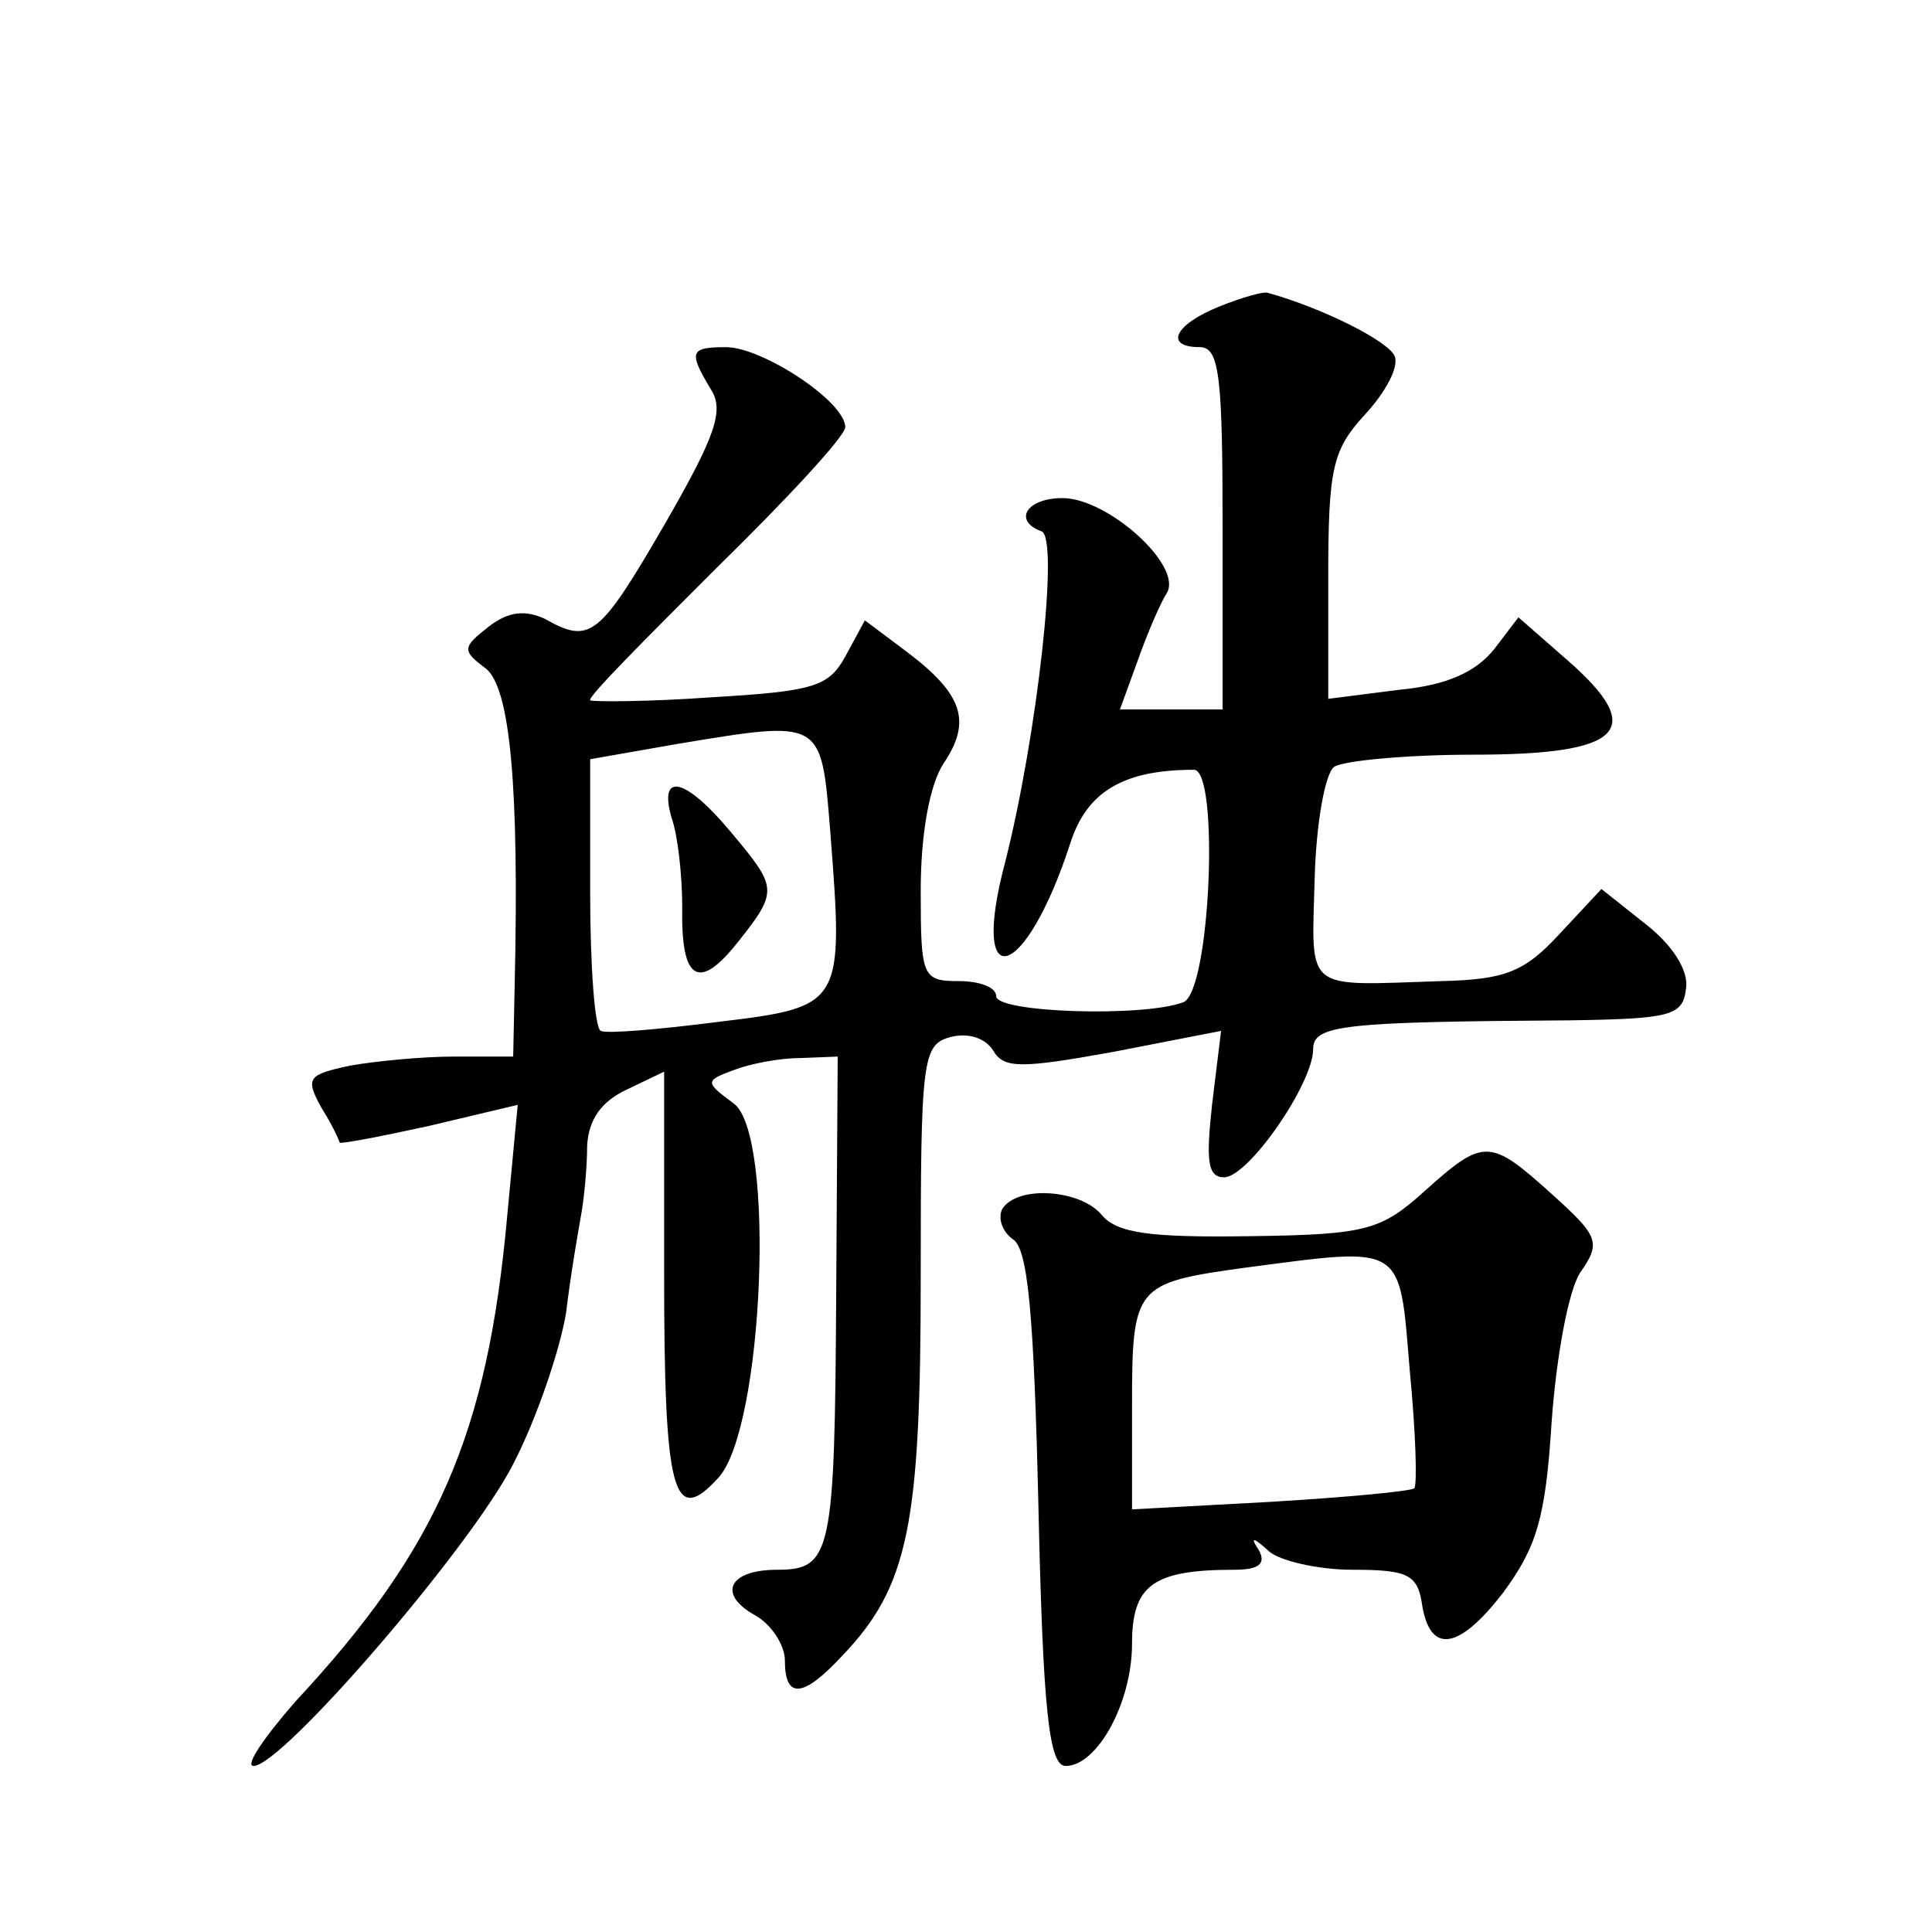
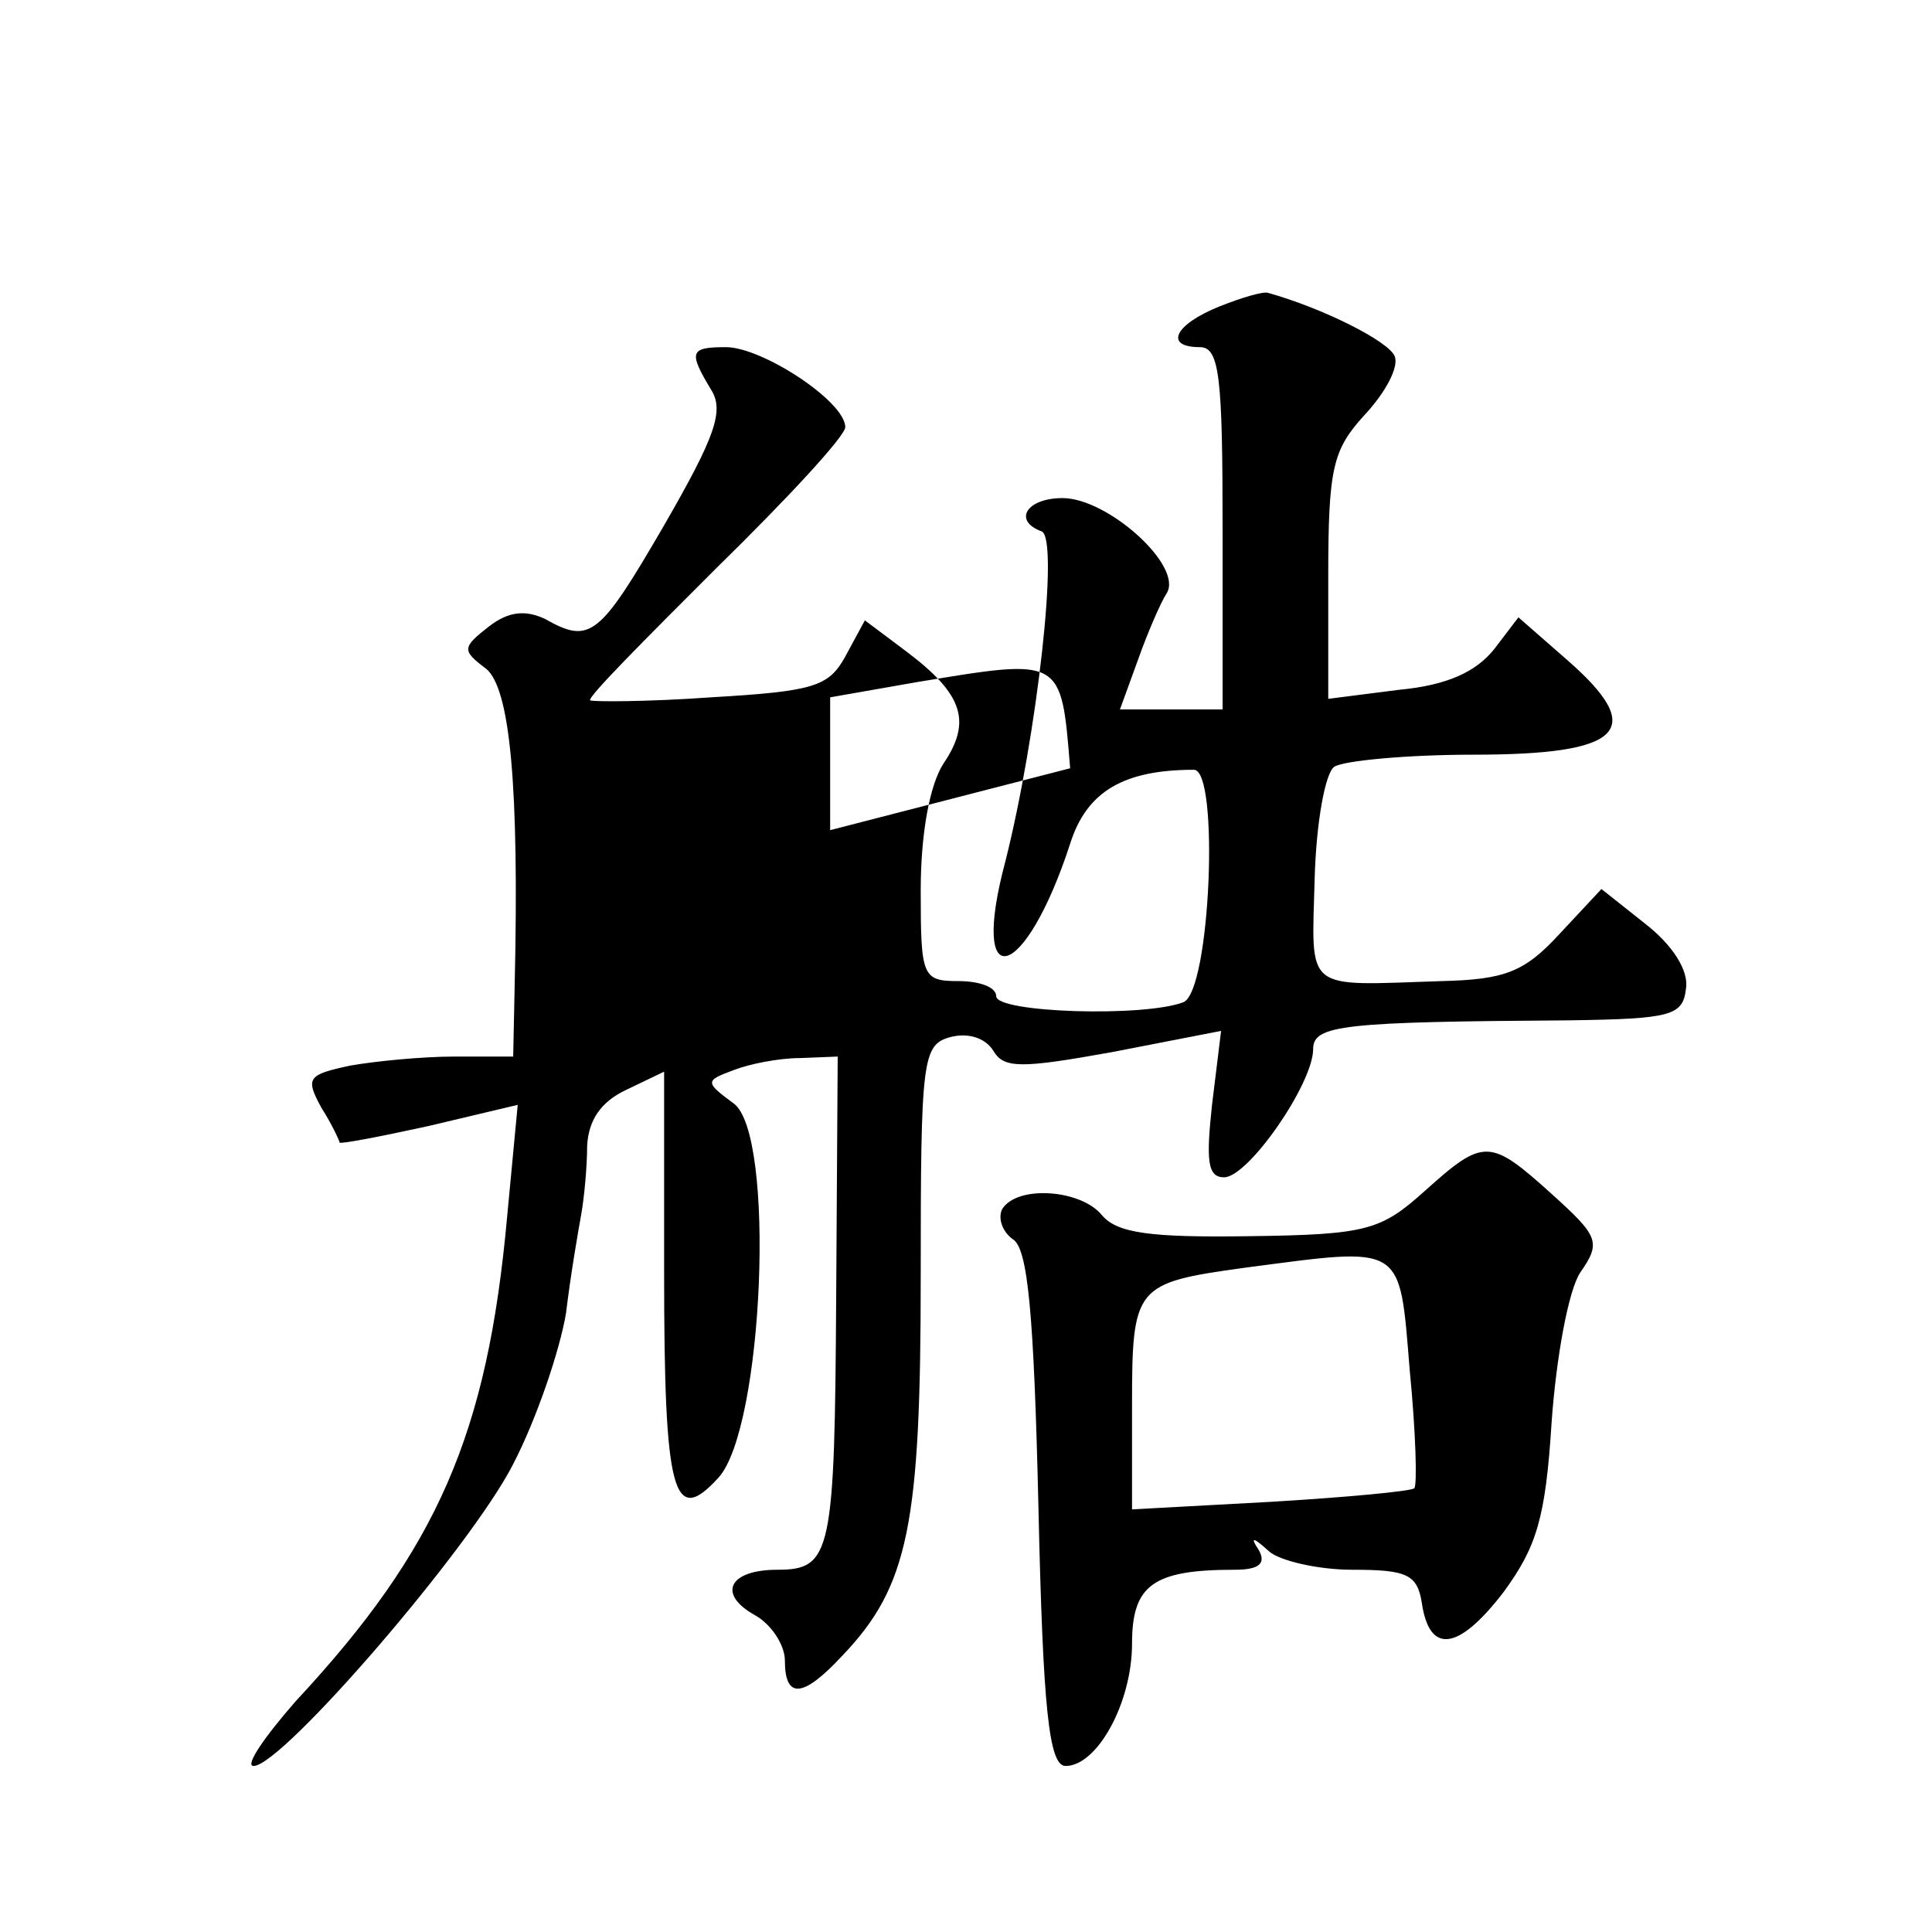
<svg xmlns="http://www.w3.org/2000/svg" version="1.0" width="128pt" height="128pt" viewBox="0 0 128 128" preserveAspectRatio="xMidYMid meet">
  <g transform="translate(0,128) scale(0.1,-0.1)" fill="#0" stroke="none">
-     <path d="M808 1077 c-30 -12 -37 -27 -13 -27 13 0 15 -20 15 -120 l0 -120 -34 0 -34 0 12 33 c6 17 15 38 19 44 11 18 -39 63 -69 63 -24 0 -33 -15 -14 -22 12 -4 -3 -136 -24 -219 -24 -90 13 -80 43 12 11 35 36 49 82 49 17 0 11 -147 -7 -154 -26 -10 -124 -7 -124 4 0 6 -11 10 -25 10 -24 0 -25 3 -25 60 0 38 6 70 15 84 19 28 13 46 -24 74 l-28 21 -13 -24 c-11 -20 -21 -23 -89 -27 -42 -3 -78 -3 -80 -2 -2 2 36 40 83 87 47 46 86 88 86 94 0 17 -55 53 -79 53 -24 0 -25 -3 -10 -28 9 -14 3 -31 -31 -90 -43 -74 -49 -79 -79 -62 -13 6 -24 5 -37 -5 -18 -14 -18 -16 -2 -28 16 -13 22 -78 19 -209 l-1 -48 -39 0 c-21 0 -52 -3 -69 -6 -28 -6 -30 -8 -19 -28 7 -11 12 -22 12 -23 1 -1 27 4 59 11 l59 14 -7 -74 c-13 -144 -46 -220 -140 -321 -21 -24 -34 -43 -28 -43 19 0 144 145 172 200 16 31 31 76 35 100 3 25 8 54 10 65 2 11 4 32 4 46 1 17 9 29 26 37 l25 12 0 -133 c0 -147 6 -169 36 -136 30 33 38 228 10 248 -19 14 -19 15 0 22 10 4 30 8 44 8 l25 1 -1 -158 c-1 -171 -3 -182 -39 -182 -32 0 -40 -16 -15 -30 11 -6 20 -20 20 -30 0 -26 12 -25 38 3 44 46 52 87 52 251 0 145 1 154 20 159 12 3 23 -1 28 -9 7 -12 18 -12 79 -1 l72 14 -6 -49 c-4 -37 -3 -48 8 -48 16 0 59 62 59 85 0 16 20 18 170 19 67 1 75 3 77 21 2 12 -9 29 -27 43 l-29 23 -28 -30 c-23 -25 -36 -30 -78 -31 -92 -3 -86 -8 -84 68 1 37 7 70 13 74 6 4 48 8 92 8 99 0 116 16 62 63 l-32 28 -16 -21 c-12 -15 -31 -24 -63 -27 l-47 -6 0 81 c0 72 3 84 24 107 14 15 23 32 20 39 -4 10 -48 32 -84 42 -3 1 -17 -3 -32 -9z m-258 -347 c9 -116 9 -117 -74 -127 -39 -5 -74 -8 -78 -6 -4 2 -7 43 -7 92 l0 88 57 10 c97 16 96 17 102 -57z M445 738 c4 -11 7 -38 7 -59 -1 -49 11 -56 37 -23 27 34 26 36 -5 73 -30 36 -48 40 -39 9z M944 491 c-29 -26 -38 -29 -116 -30 -66 -1 -88 2 -98 14 -14 17 -56 20 -66 4 -3 -6 0 -15 7 -20 10 -6 14 -49 17 -178 3 -134 7 -171 18 -171 21 0 44 42 44 81 0 39 14 49 68 49 16 0 21 4 16 13 -6 9 -4 9 7 -1 7 -6 32 -12 55 -12 36 0 43 -3 46 -22 5 -34 24 -32 54 7 22 30 28 49 32 113 3 42 11 87 19 99 14 20 12 24 -19 52 -41 37 -45 37 -84 2z m-10 -119 c4 -41 5 -76 3 -78 -2 -2 -45 -6 -95 -9 l-92 -5 0 69 c0 79 2 81 74 91 107 14 103 17 110 -68z" />
+     <path d="M808 1077 c-30 -12 -37 -27 -13 -27 13 0 15 -20 15 -120 l0 -120 -34 0 -34 0 12 33 c6 17 15 38 19 44 11 18 -39 63 -69 63 -24 0 -33 -15 -14 -22 12 -4 -3 -136 -24 -219 -24 -90 13 -80 43 12 11 35 36 49 82 49 17 0 11 -147 -7 -154 -26 -10 -124 -7 -124 4 0 6 -11 10 -25 10 -24 0 -25 3 -25 60 0 38 6 70 15 84 19 28 13 46 -24 74 l-28 21 -13 -24 c-11 -20 -21 -23 -89 -27 -42 -3 -78 -3 -80 -2 -2 2 36 40 83 87 47 46 86 88 86 94 0 17 -55 53 -79 53 -24 0 -25 -3 -10 -28 9 -14 3 -31 -31 -90 -43 -74 -49 -79 -79 -62 -13 6 -24 5 -37 -5 -18 -14 -18 -16 -2 -28 16 -13 22 -78 19 -209 l-1 -48 -39 0 c-21 0 -52 -3 -69 -6 -28 -6 -30 -8 -19 -28 7 -11 12 -22 12 -23 1 -1 27 4 59 11 l59 14 -7 -74 c-13 -144 -46 -220 -140 -321 -21 -24 -34 -43 -28 -43 19 0 144 145 172 200 16 31 31 76 35 100 3 25 8 54 10 65 2 11 4 32 4 46 1 17 9 29 26 37 l25 12 0 -133 c0 -147 6 -169 36 -136 30 33 38 228 10 248 -19 14 -19 15 0 22 10 4 30 8 44 8 l25 1 -1 -158 c-1 -171 -3 -182 -39 -182 -32 0 -40 -16 -15 -30 11 -6 20 -20 20 -30 0 -26 12 -25 38 3 44 46 52 87 52 251 0 145 1 154 20 159 12 3 23 -1 28 -9 7 -12 18 -12 79 -1 l72 14 -6 -49 c-4 -37 -3 -48 8 -48 16 0 59 62 59 85 0 16 20 18 170 19 67 1 75 3 77 21 2 12 -9 29 -27 43 l-29 23 -28 -30 c-23 -25 -36 -30 -78 -31 -92 -3 -86 -8 -84 68 1 37 7 70 13 74 6 4 48 8 92 8 99 0 116 16 62 63 l-32 28 -16 -21 c-12 -15 -31 -24 -63 -27 l-47 -6 0 81 c0 72 3 84 24 107 14 15 23 32 20 39 -4 10 -48 32 -84 42 -3 1 -17 -3 -32 -9z m-258 -347 l0 88 57 10 c97 16 96 17 102 -57z M445 738 c4 -11 7 -38 7 -59 -1 -49 11 -56 37 -23 27 34 26 36 -5 73 -30 36 -48 40 -39 9z M944 491 c-29 -26 -38 -29 -116 -30 -66 -1 -88 2 -98 14 -14 17 -56 20 -66 4 -3 -6 0 -15 7 -20 10 -6 14 -49 17 -178 3 -134 7 -171 18 -171 21 0 44 42 44 81 0 39 14 49 68 49 16 0 21 4 16 13 -6 9 -4 9 7 -1 7 -6 32 -12 55 -12 36 0 43 -3 46 -22 5 -34 24 -32 54 7 22 30 28 49 32 113 3 42 11 87 19 99 14 20 12 24 -19 52 -41 37 -45 37 -84 2z m-10 -119 c4 -41 5 -76 3 -78 -2 -2 -45 -6 -95 -9 l-92 -5 0 69 c0 79 2 81 74 91 107 14 103 17 110 -68z" />
  </g>
</svg>